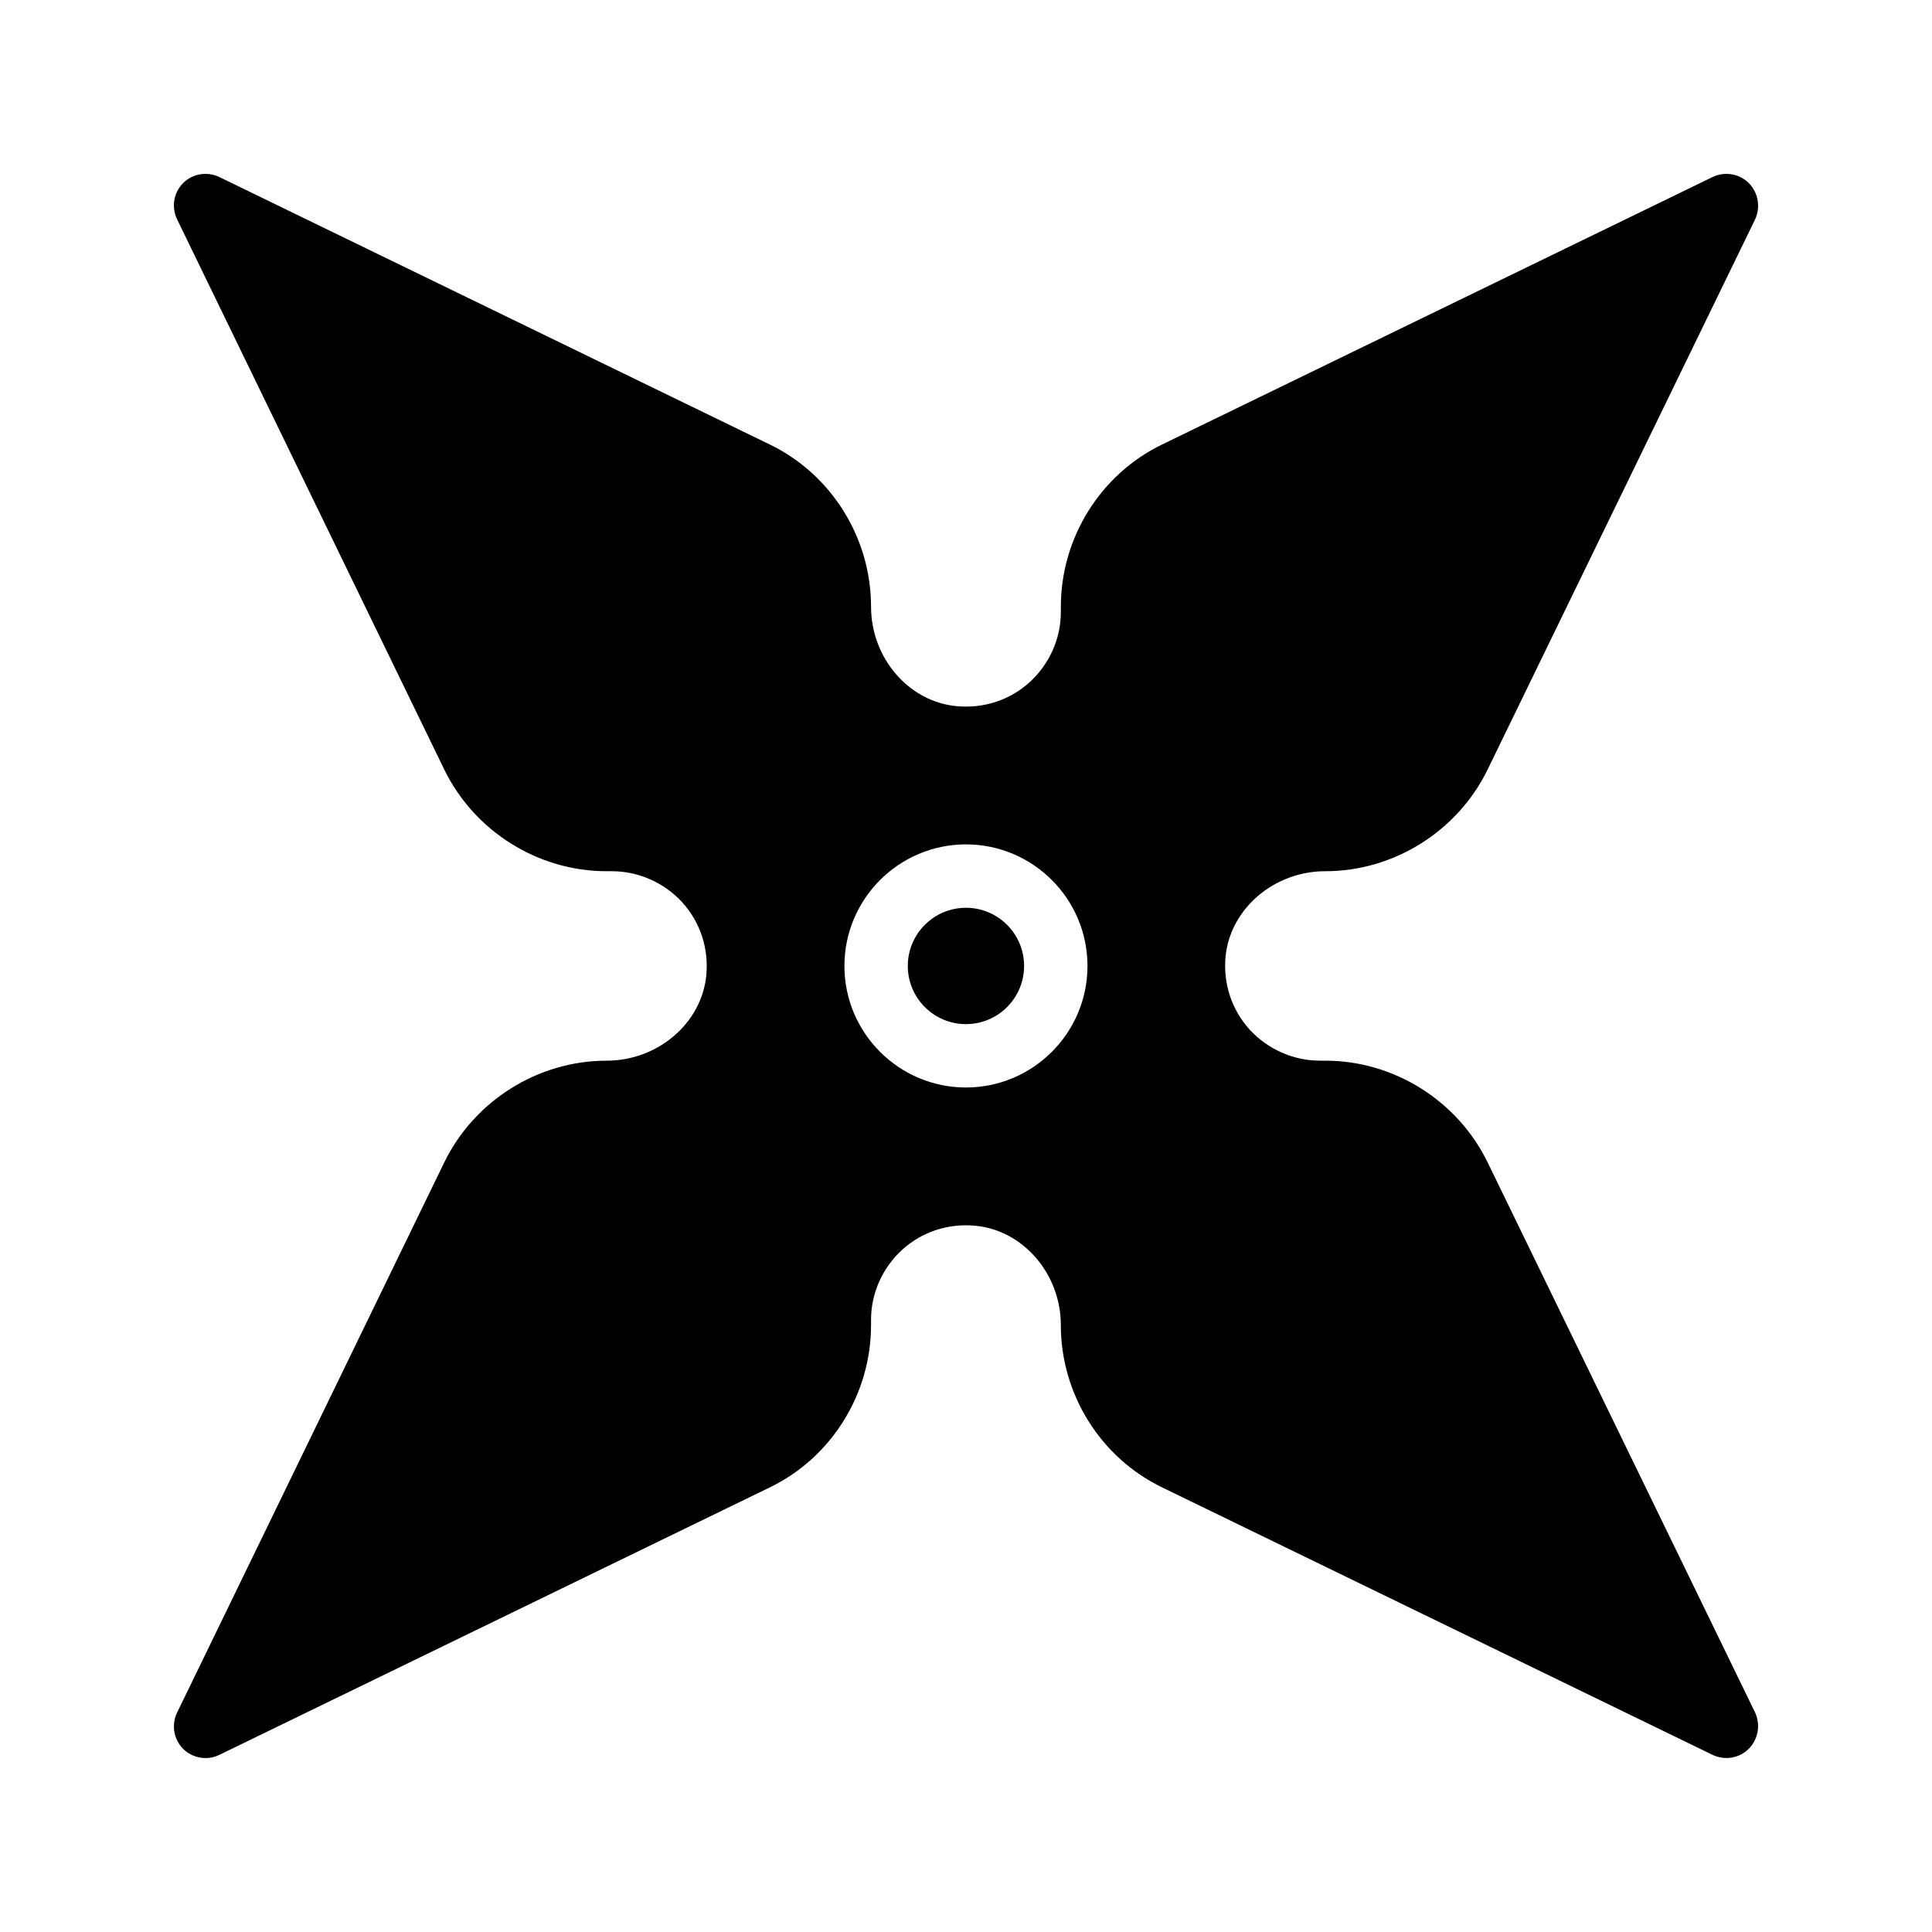
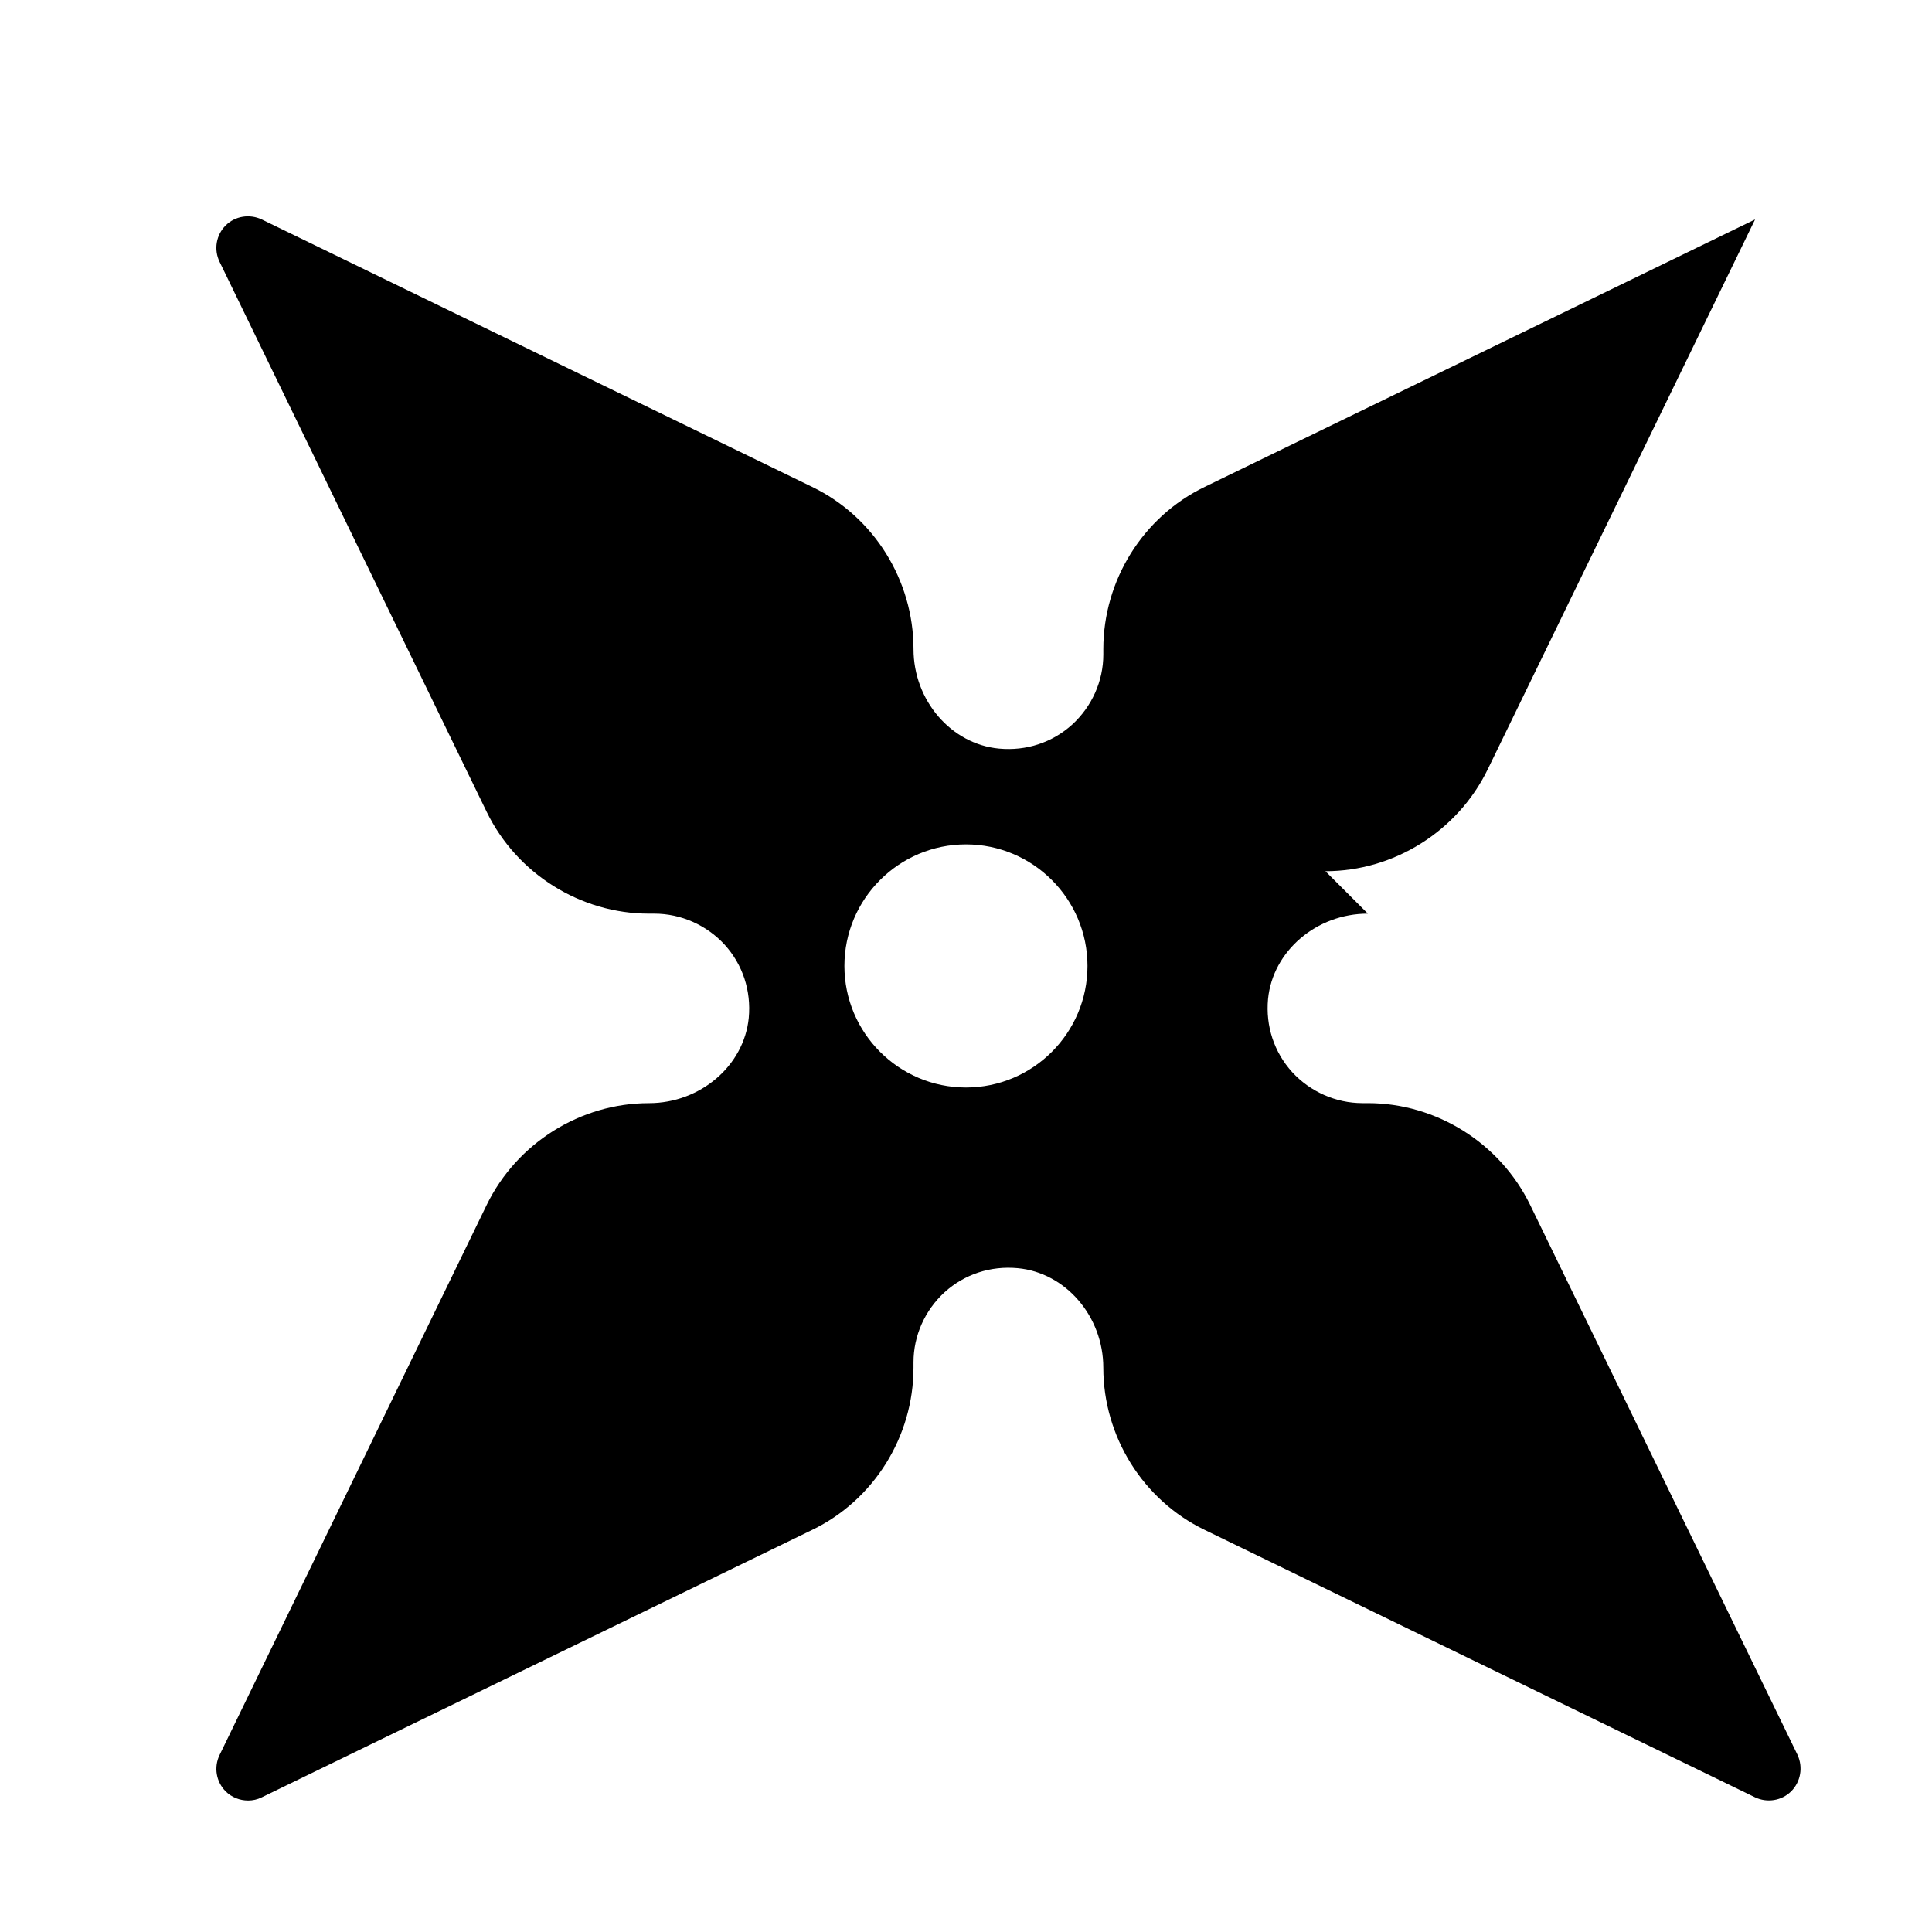
<svg xmlns="http://www.w3.org/2000/svg" fill="#000000" width="800px" height="800px" version="1.1" viewBox="144 144 512 512">
  <g>
-     <path d="m399.99 384.57c-8.504 0-15.418 6.914-15.418 15.418 0 8.504 6.914 15.418 15.418 15.418 8.496 0 15.406-6.914 15.406-15.418 0.004-8.504-6.91-15.418-15.406-15.418z" />
-     <path d="m495.25 374.88c18.137 0 35.016-10.582 42.992-26.953l70.871-145.77c1.512-3.273 0.84-7.137-1.68-9.656-2.519-2.519-6.383-3.106-9.574-1.594l-145.85 70.871c-16.375 7.894-26.871 24.77-26.871 42.992v1.426c0 7.055-3.023 13.77-8.23 18.559-5.289 4.785-12.176 7.055-19.398 6.383-12.68-1.176-22.672-12.762-22.672-26.367 0-18.223-10.496-35.098-26.871-42.992l-145.85-70.871c-3.191-1.512-7.055-0.926-9.574 1.594-2.519 2.519-3.191 6.383-1.594 9.656l70.785 145.77c7.977 16.375 24.855 26.953 42.992 26.953h1.426c7.055 0 13.855 3.023 18.641 8.23 4.785 5.289 7.055 12.176 6.383 19.398-1.258 12.68-12.848 22.586-26.449 22.586-18.137 0-35.016 10.582-42.992 26.953l-70.785 145.77c-1.594 3.273-0.922 7.137 1.594 9.656 1.594 1.594 3.777 2.434 5.961 2.434 1.176 0 2.434-0.25 3.609-0.84l145.85-70.871c16.375-7.894 26.871-24.77 26.871-42.992v-1.43c0-7.055 3.023-13.77 8.23-18.559 5.289-4.785 12.176-7.055 19.398-6.383 12.68 1.176 22.672 12.762 22.672 26.367 0 18.223 10.496 35.098 26.871 42.992l145.85 70.871c3.191 1.512 7.055 0.922 9.574-1.594 2.519-2.519 3.191-6.383 1.68-9.656l-70.871-145.77c-7.977-16.375-24.855-26.953-42.992-26.953h-1.43c-7.055 0-13.855-3.023-18.641-8.23-4.785-5.289-7.055-12.176-6.383-19.398 1.262-12.672 12.852-22.582 26.453-22.582zm-95.258 57.316c-17.762 0-32.211-14.449-32.211-32.211s14.449-32.211 32.211-32.211c17.754 0 32.203 14.449 32.203 32.211s-14.449 32.211-32.203 32.211z" />
+     <path d="m495.25 374.88c18.137 0 35.016-10.582 42.992-26.953l70.871-145.77l-145.85 70.871c-16.375 7.894-26.871 24.77-26.871 42.992v1.426c0 7.055-3.023 13.77-8.23 18.559-5.289 4.785-12.176 7.055-19.398 6.383-12.68-1.176-22.672-12.762-22.672-26.367 0-18.223-10.496-35.098-26.871-42.992l-145.85-70.871c-3.191-1.512-7.055-0.926-9.574 1.594-2.519 2.519-3.191 6.383-1.594 9.656l70.785 145.77c7.977 16.375 24.855 26.953 42.992 26.953h1.426c7.055 0 13.855 3.023 18.641 8.23 4.785 5.289 7.055 12.176 6.383 19.398-1.258 12.68-12.848 22.586-26.449 22.586-18.137 0-35.016 10.582-42.992 26.953l-70.785 145.77c-1.594 3.273-0.922 7.137 1.594 9.656 1.594 1.594 3.777 2.434 5.961 2.434 1.176 0 2.434-0.25 3.609-0.84l145.85-70.871c16.375-7.894 26.871-24.77 26.871-42.992v-1.43c0-7.055 3.023-13.77 8.23-18.559 5.289-4.785 12.176-7.055 19.398-6.383 12.68 1.176 22.672 12.762 22.672 26.367 0 18.223 10.496 35.098 26.871 42.992l145.85 70.871c3.191 1.512 7.055 0.922 9.574-1.594 2.519-2.519 3.191-6.383 1.68-9.656l-70.871-145.77c-7.977-16.375-24.855-26.953-42.992-26.953h-1.43c-7.055 0-13.855-3.023-18.641-8.23-4.785-5.289-7.055-12.176-6.383-19.398 1.262-12.672 12.852-22.582 26.453-22.582zm-95.258 57.316c-17.762 0-32.211-14.449-32.211-32.211s14.449-32.211 32.211-32.211c17.754 0 32.203 14.449 32.203 32.211s-14.449 32.211-32.203 32.211z" />
  </g>
</svg>